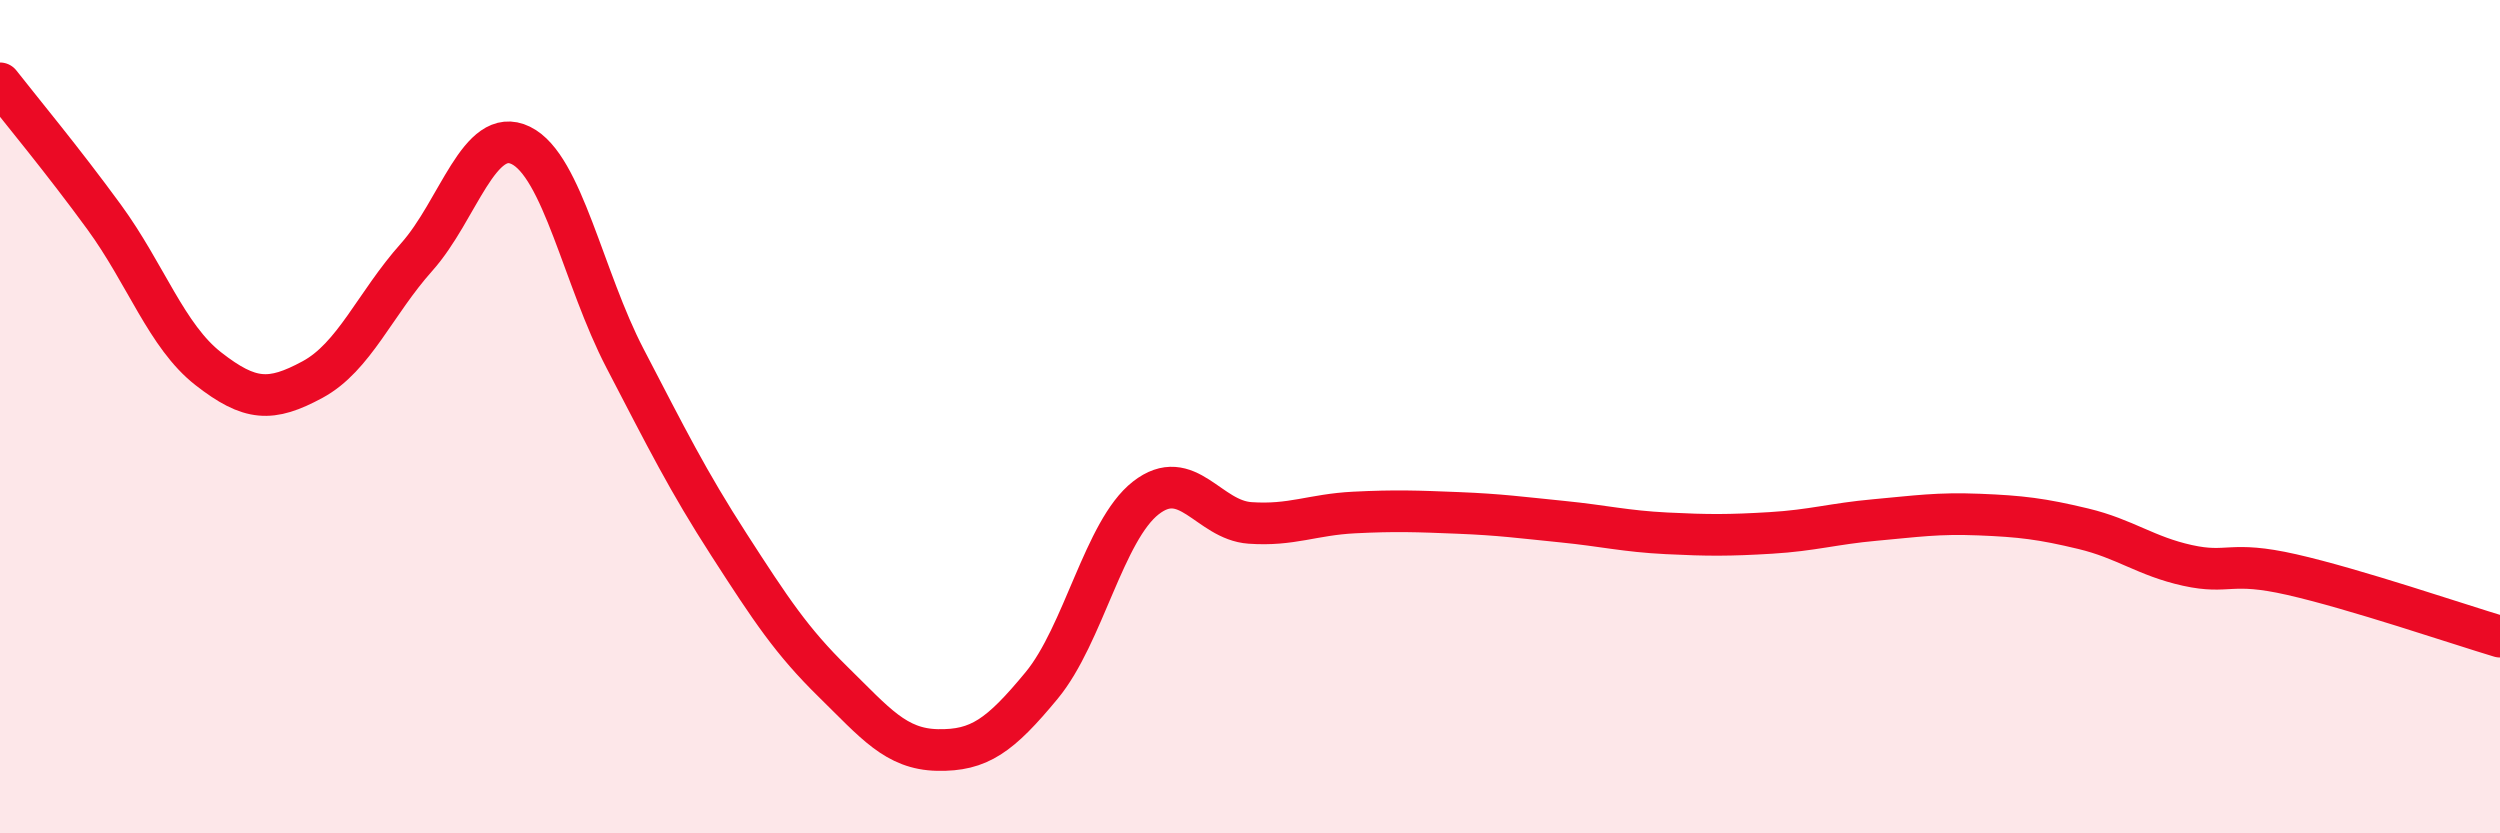
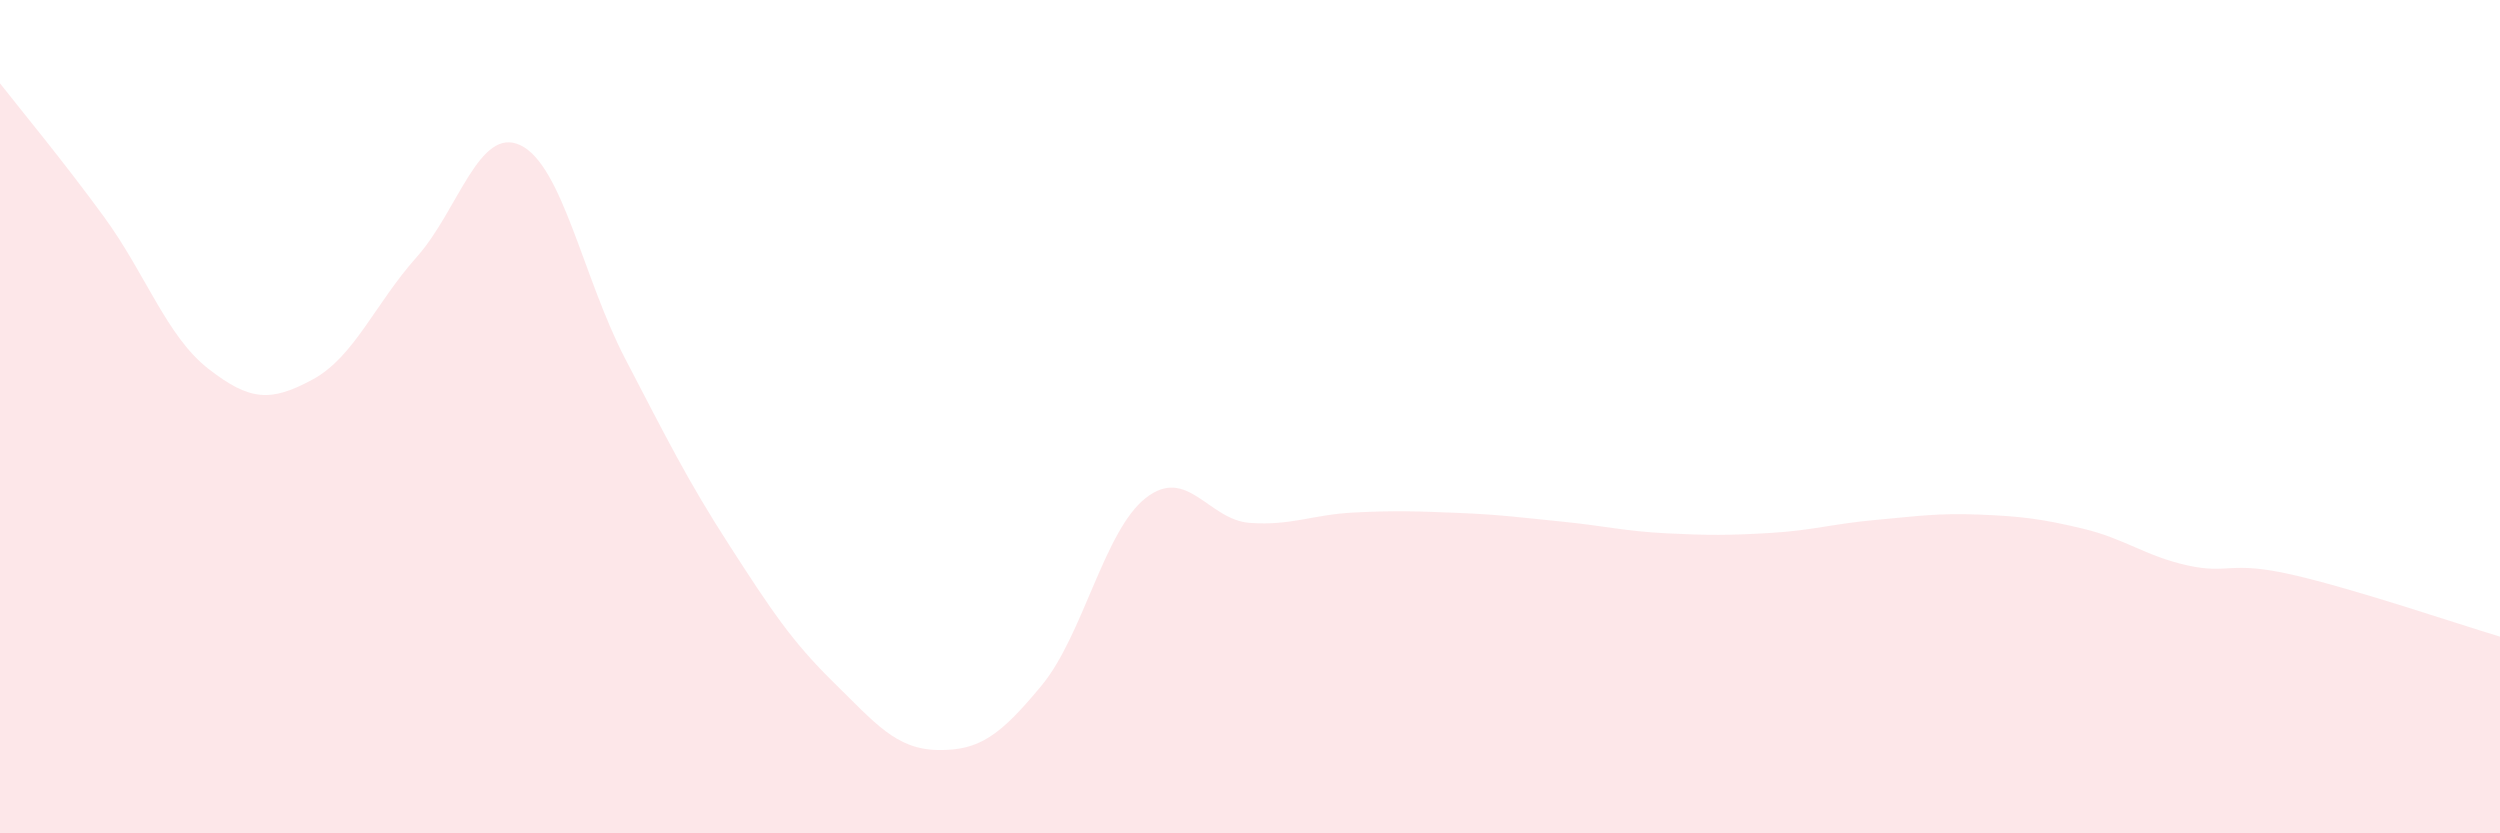
<svg xmlns="http://www.w3.org/2000/svg" width="60" height="20" viewBox="0 0 60 20">
  <path d="M 0,2 C 0.5,2.64 1.5,3.84 2.5,5.21 C 3.5,6.58 4,8.07 5,8.85 C 6,9.63 6.5,9.65 7.5,9.11 C 8.5,8.57 9,7.29 10,6.17 C 11,5.05 11.5,3 12.5,3.49 C 13.5,3.98 14,6.68 15,8.6 C 16,10.52 16.5,11.53 17.5,13.08 C 18.5,14.63 19,15.39 20,16.37 C 21,17.35 21.5,17.98 22.5,18 C 23.5,18.02 24,17.66 25,16.45 C 26,15.24 26.5,12.73 27.5,11.95 C 28.5,11.17 29,12.48 30,12.55 C 31,12.62 31.5,12.35 32.5,12.3 C 33.5,12.25 34,12.27 35,12.31 C 36,12.35 36.5,12.42 37.5,12.52 C 38.5,12.62 39,12.75 40,12.8 C 41,12.85 41.5,12.85 42.5,12.79 C 43.5,12.73 44,12.57 45,12.48 C 46,12.39 46.5,12.31 47.5,12.35 C 48.5,12.39 49,12.45 50,12.69 C 51,12.93 51.5,13.35 52.5,13.57 C 53.5,13.79 53.5,13.45 55,13.79 C 56.5,14.13 59,14.98 60,15.28L60 20L0 20Z" fill="#EB0A25" opacity="0.1" stroke-linecap="round" stroke-linejoin="round" />
-   <path d="M 0,2 C 0.5,2.64 1.5,3.84 2.5,5.21 C 3.5,6.58 4,8.07 5,8.85 C 6,9.63 6.5,9.65 7.5,9.11 C 8.5,8.57 9,7.29 10,6.17 C 11,5.05 11.5,3 12.5,3.49 C 13.5,3.98 14,6.68 15,8.6 C 16,10.52 16.5,11.53 17.5,13.08 C 18.5,14.63 19,15.39 20,16.37 C 21,17.35 21.5,17.98 22.5,18 C 23.5,18.02 24,17.66 25,16.45 C 26,15.24 26.5,12.73 27.5,11.95 C 28.5,11.17 29,12.48 30,12.55 C 31,12.62 31.5,12.35 32.5,12.3 C 33.5,12.25 34,12.27 35,12.31 C 36,12.35 36.5,12.42 37.5,12.52 C 38.5,12.62 39,12.75 40,12.8 C 41,12.85 41.5,12.85 42.5,12.79 C 43.5,12.73 44,12.57 45,12.48 C 46,12.39 46.5,12.31 47.5,12.35 C 48.5,12.39 49,12.45 50,12.69 C 51,12.93 51.5,13.35 52.5,13.57 C 53.5,13.79 53.5,13.45 55,13.79 C 56.5,14.13 59,14.98 60,15.28" stroke="#EB0A25" stroke-width="1" fill="none" stroke-linecap="round" stroke-linejoin="round" />
</svg>